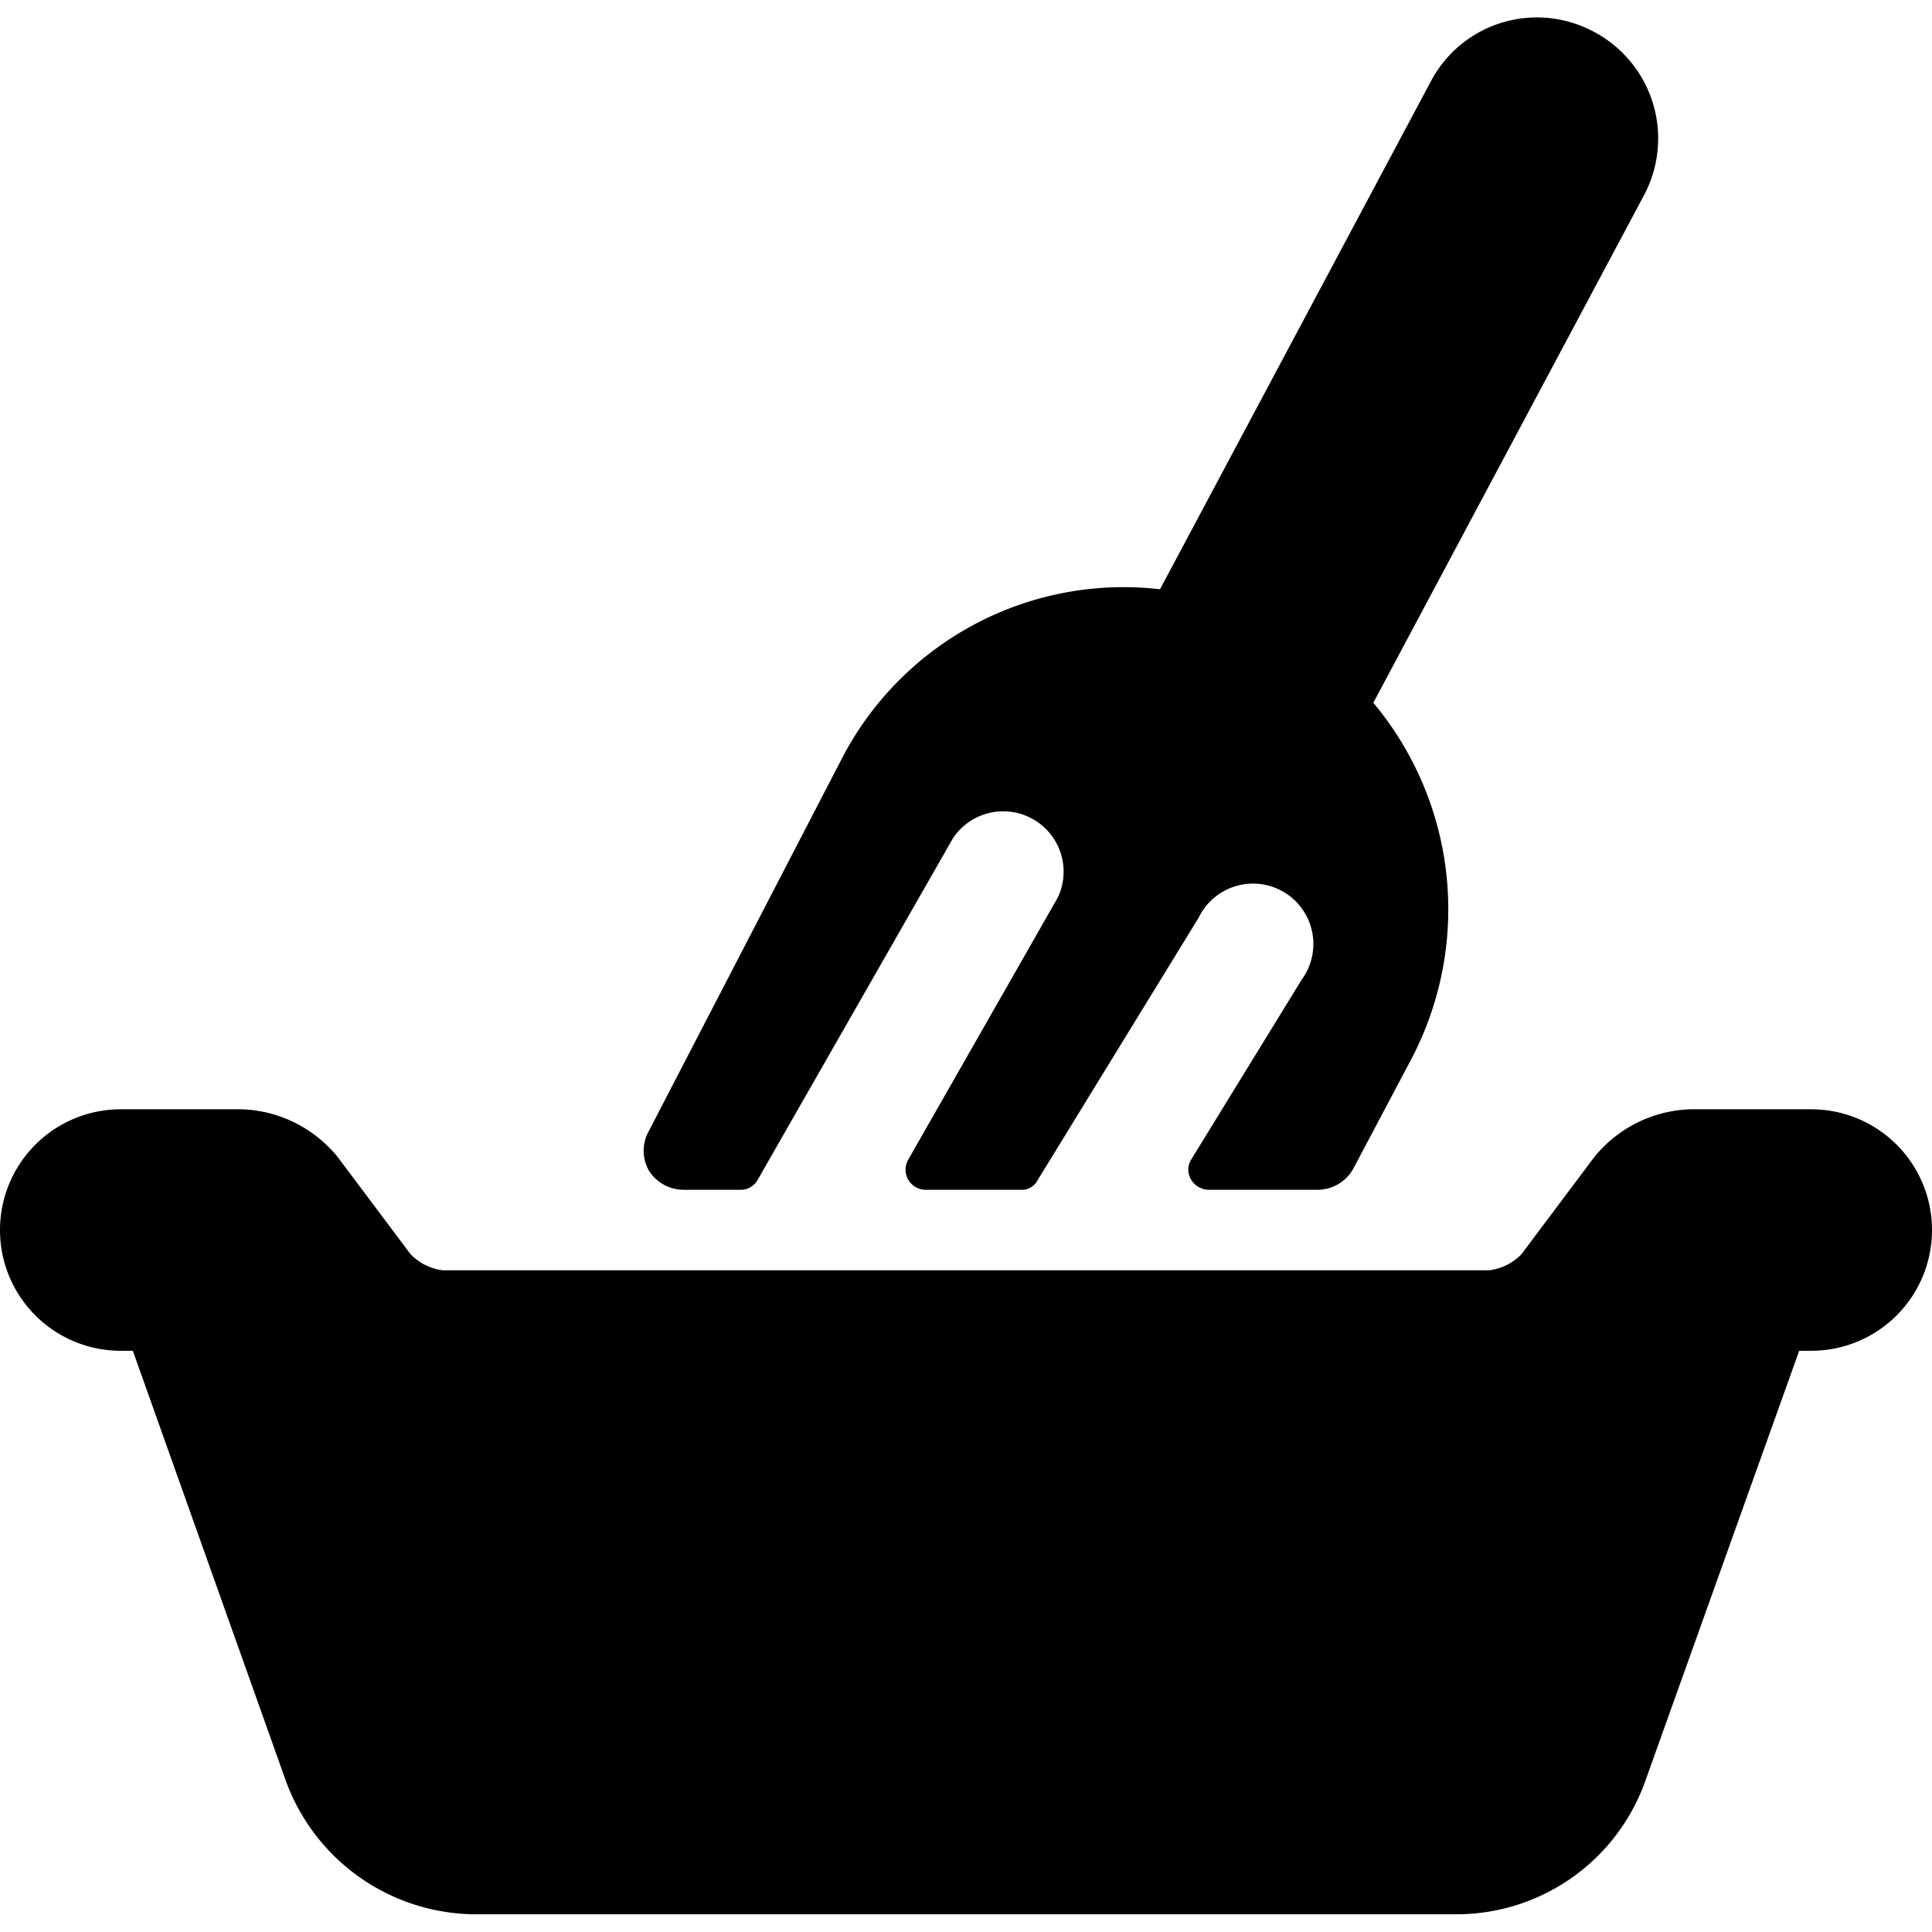
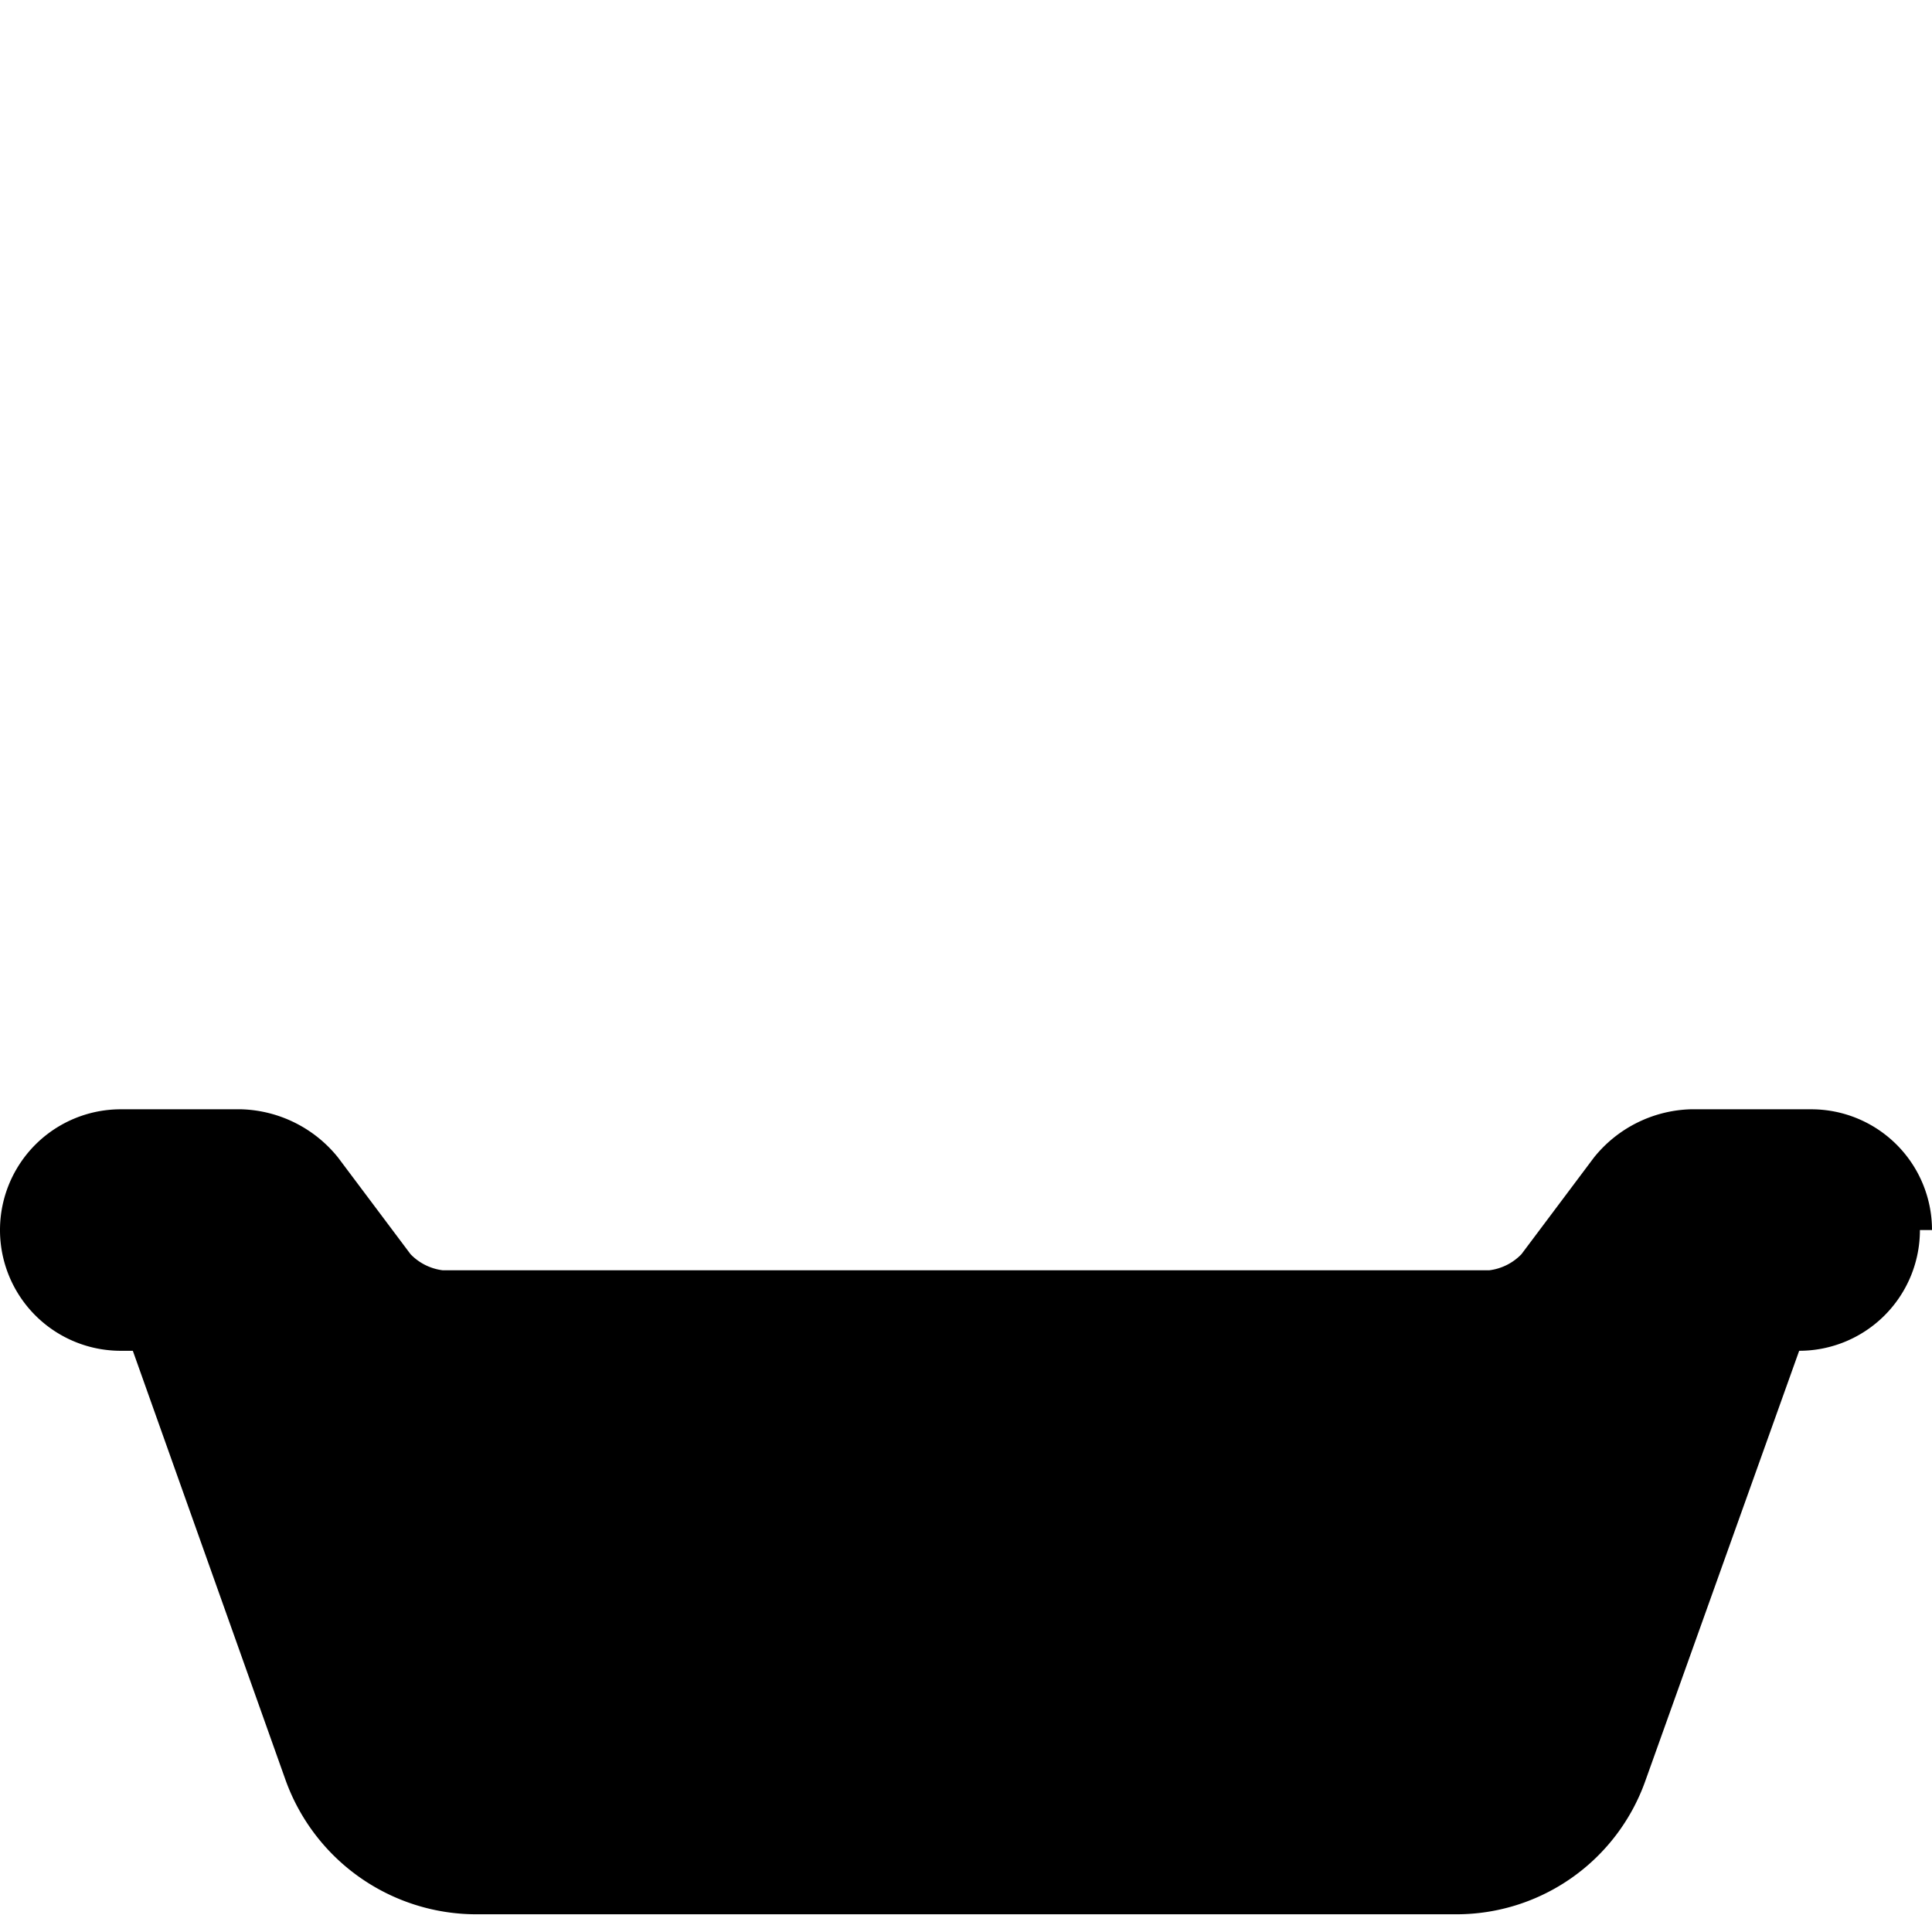
<svg xmlns="http://www.w3.org/2000/svg" viewBox="0 0 24 24">
  <g>
-     <path d="M19.73 0.36a1.49 1.49 0 0 0 -1.95 0.64l-3.37 6.32a3.94 3.94 0 0 0 -3.94 2.08l-2.41 4.65a0.5 0.5 0 0 0 0 0.49 0.51 0.51 0 0 0 0.43 0.24h0.71a0.24 0.24 0 0 0 0.21 -0.12l2.43 -4.25a0.75 0.75 0 0 1 1.3 0.74l-1.86 3.26a0.25 0.25 0 0 0 0.22 0.37h1.18a0.22 0.22 0 0 0 0.21 -0.12l2 -3.26a0.75 0.75 0 1 1 1.28 0.77L14.8 14.4a0.24 0.24 0 0 0 0 0.26 0.26 0.26 0 0 0 0.22 0.12h1.35a0.51 0.51 0 0 0 0.44 -0.26l0.72 -1.36a4 4 0 0 0 -0.47 -4.43l3.36 -6.3a1.5 1.5 0 0 0 -0.69 -2.07Z" fill="#000000" stroke-width="1" />
-     <path d="M24 15.28a1.5 1.5 0 0 0 -1.5 -1.5H21a1.6 1.6 0 0 0 -1.2 0.6l-0.9 1.2a0.67 0.67 0 0 1 -0.4 0.2h-13a0.67 0.67 0 0 1 -0.4 -0.2l-0.9 -1.2a1.6 1.6 0 0 0 -1.2 -0.6H1.5a1.5 1.5 0 0 0 0 3h0.15l1.9 5.34a2.52 2.52 0 0 0 2.36 1.66h12.18a2.49 2.49 0 0 0 2.35 -1.66l1.91 -5.34h0.15a1.5 1.5 0 0 0 1.5 -1.5Z" fill="#000000" stroke-width="1" />
+     <path d="M24 15.28a1.5 1.5 0 0 0 -1.5 -1.5H21a1.6 1.6 0 0 0 -1.2 0.6l-0.9 1.2a0.67 0.67 0 0 1 -0.4 0.2h-13a0.67 0.67 0 0 1 -0.4 -0.2l-0.9 -1.2a1.6 1.6 0 0 0 -1.2 -0.6H1.5a1.5 1.5 0 0 0 0 3h0.15l1.9 5.34a2.52 2.52 0 0 0 2.36 1.66h12.18a2.49 2.49 0 0 0 2.35 -1.66l1.91 -5.34a1.5 1.5 0 0 0 1.5 -1.5Z" fill="#000000" stroke-width="1" />
  </g>
</svg>